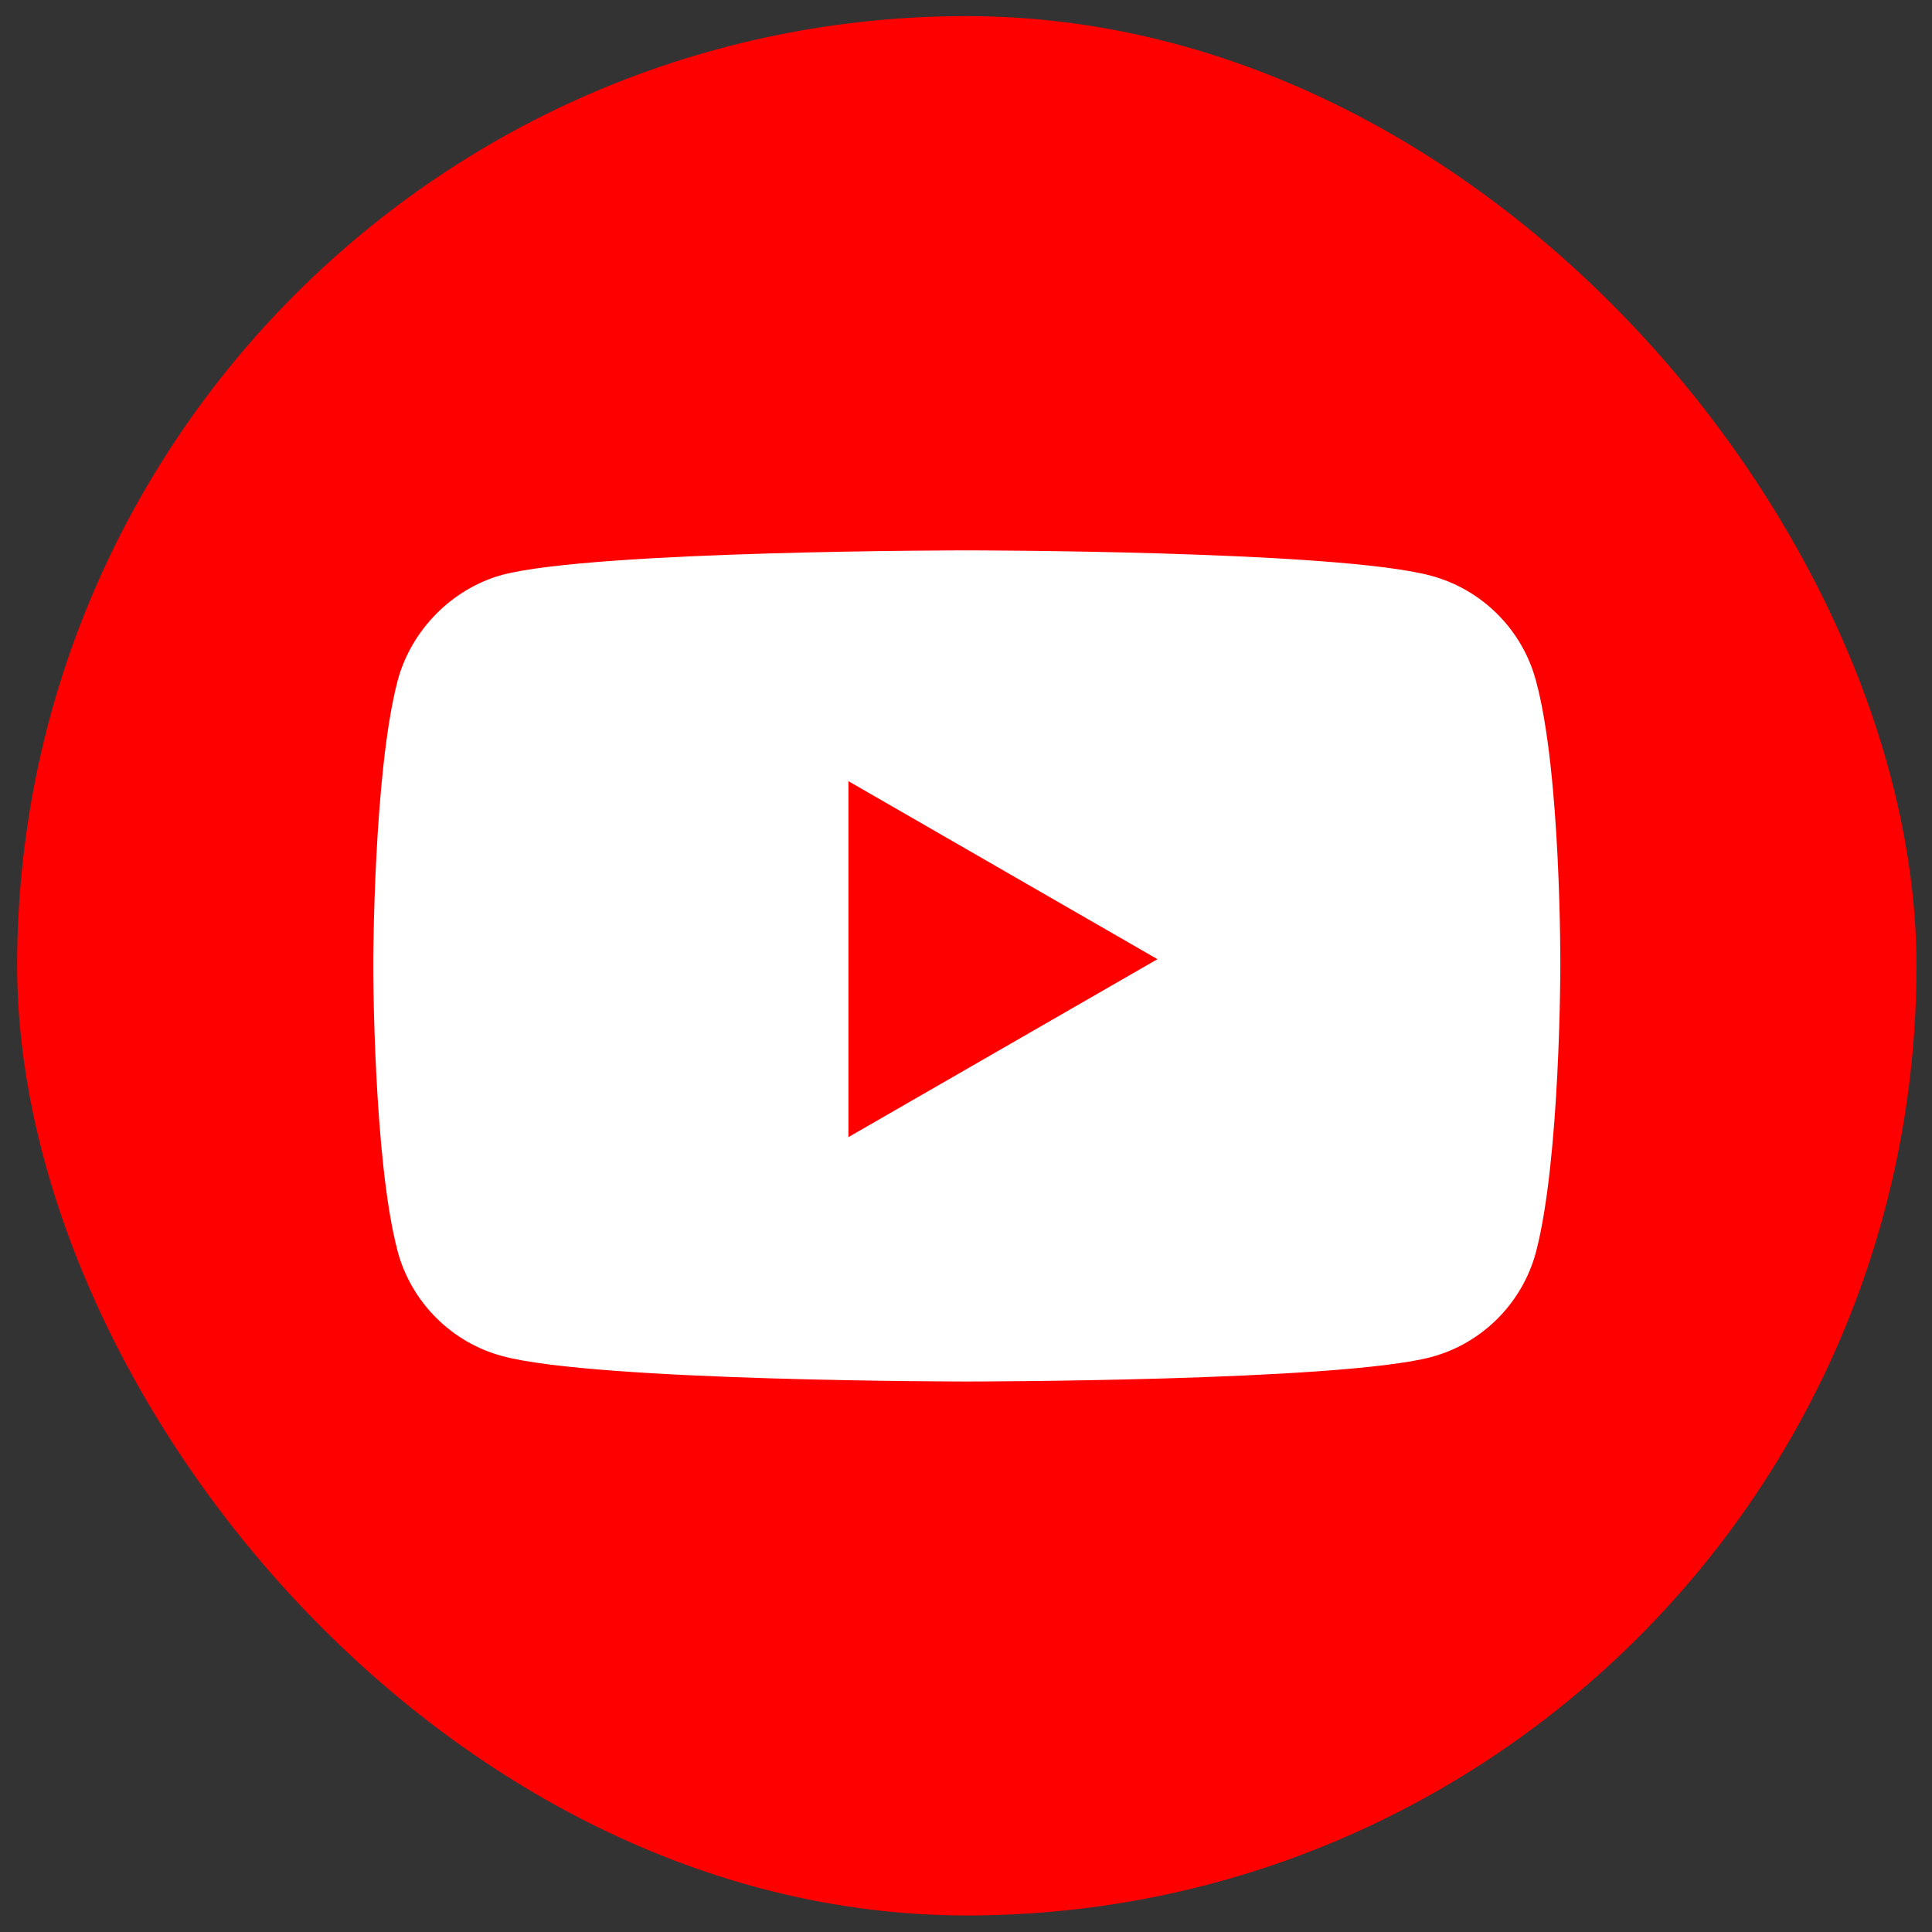
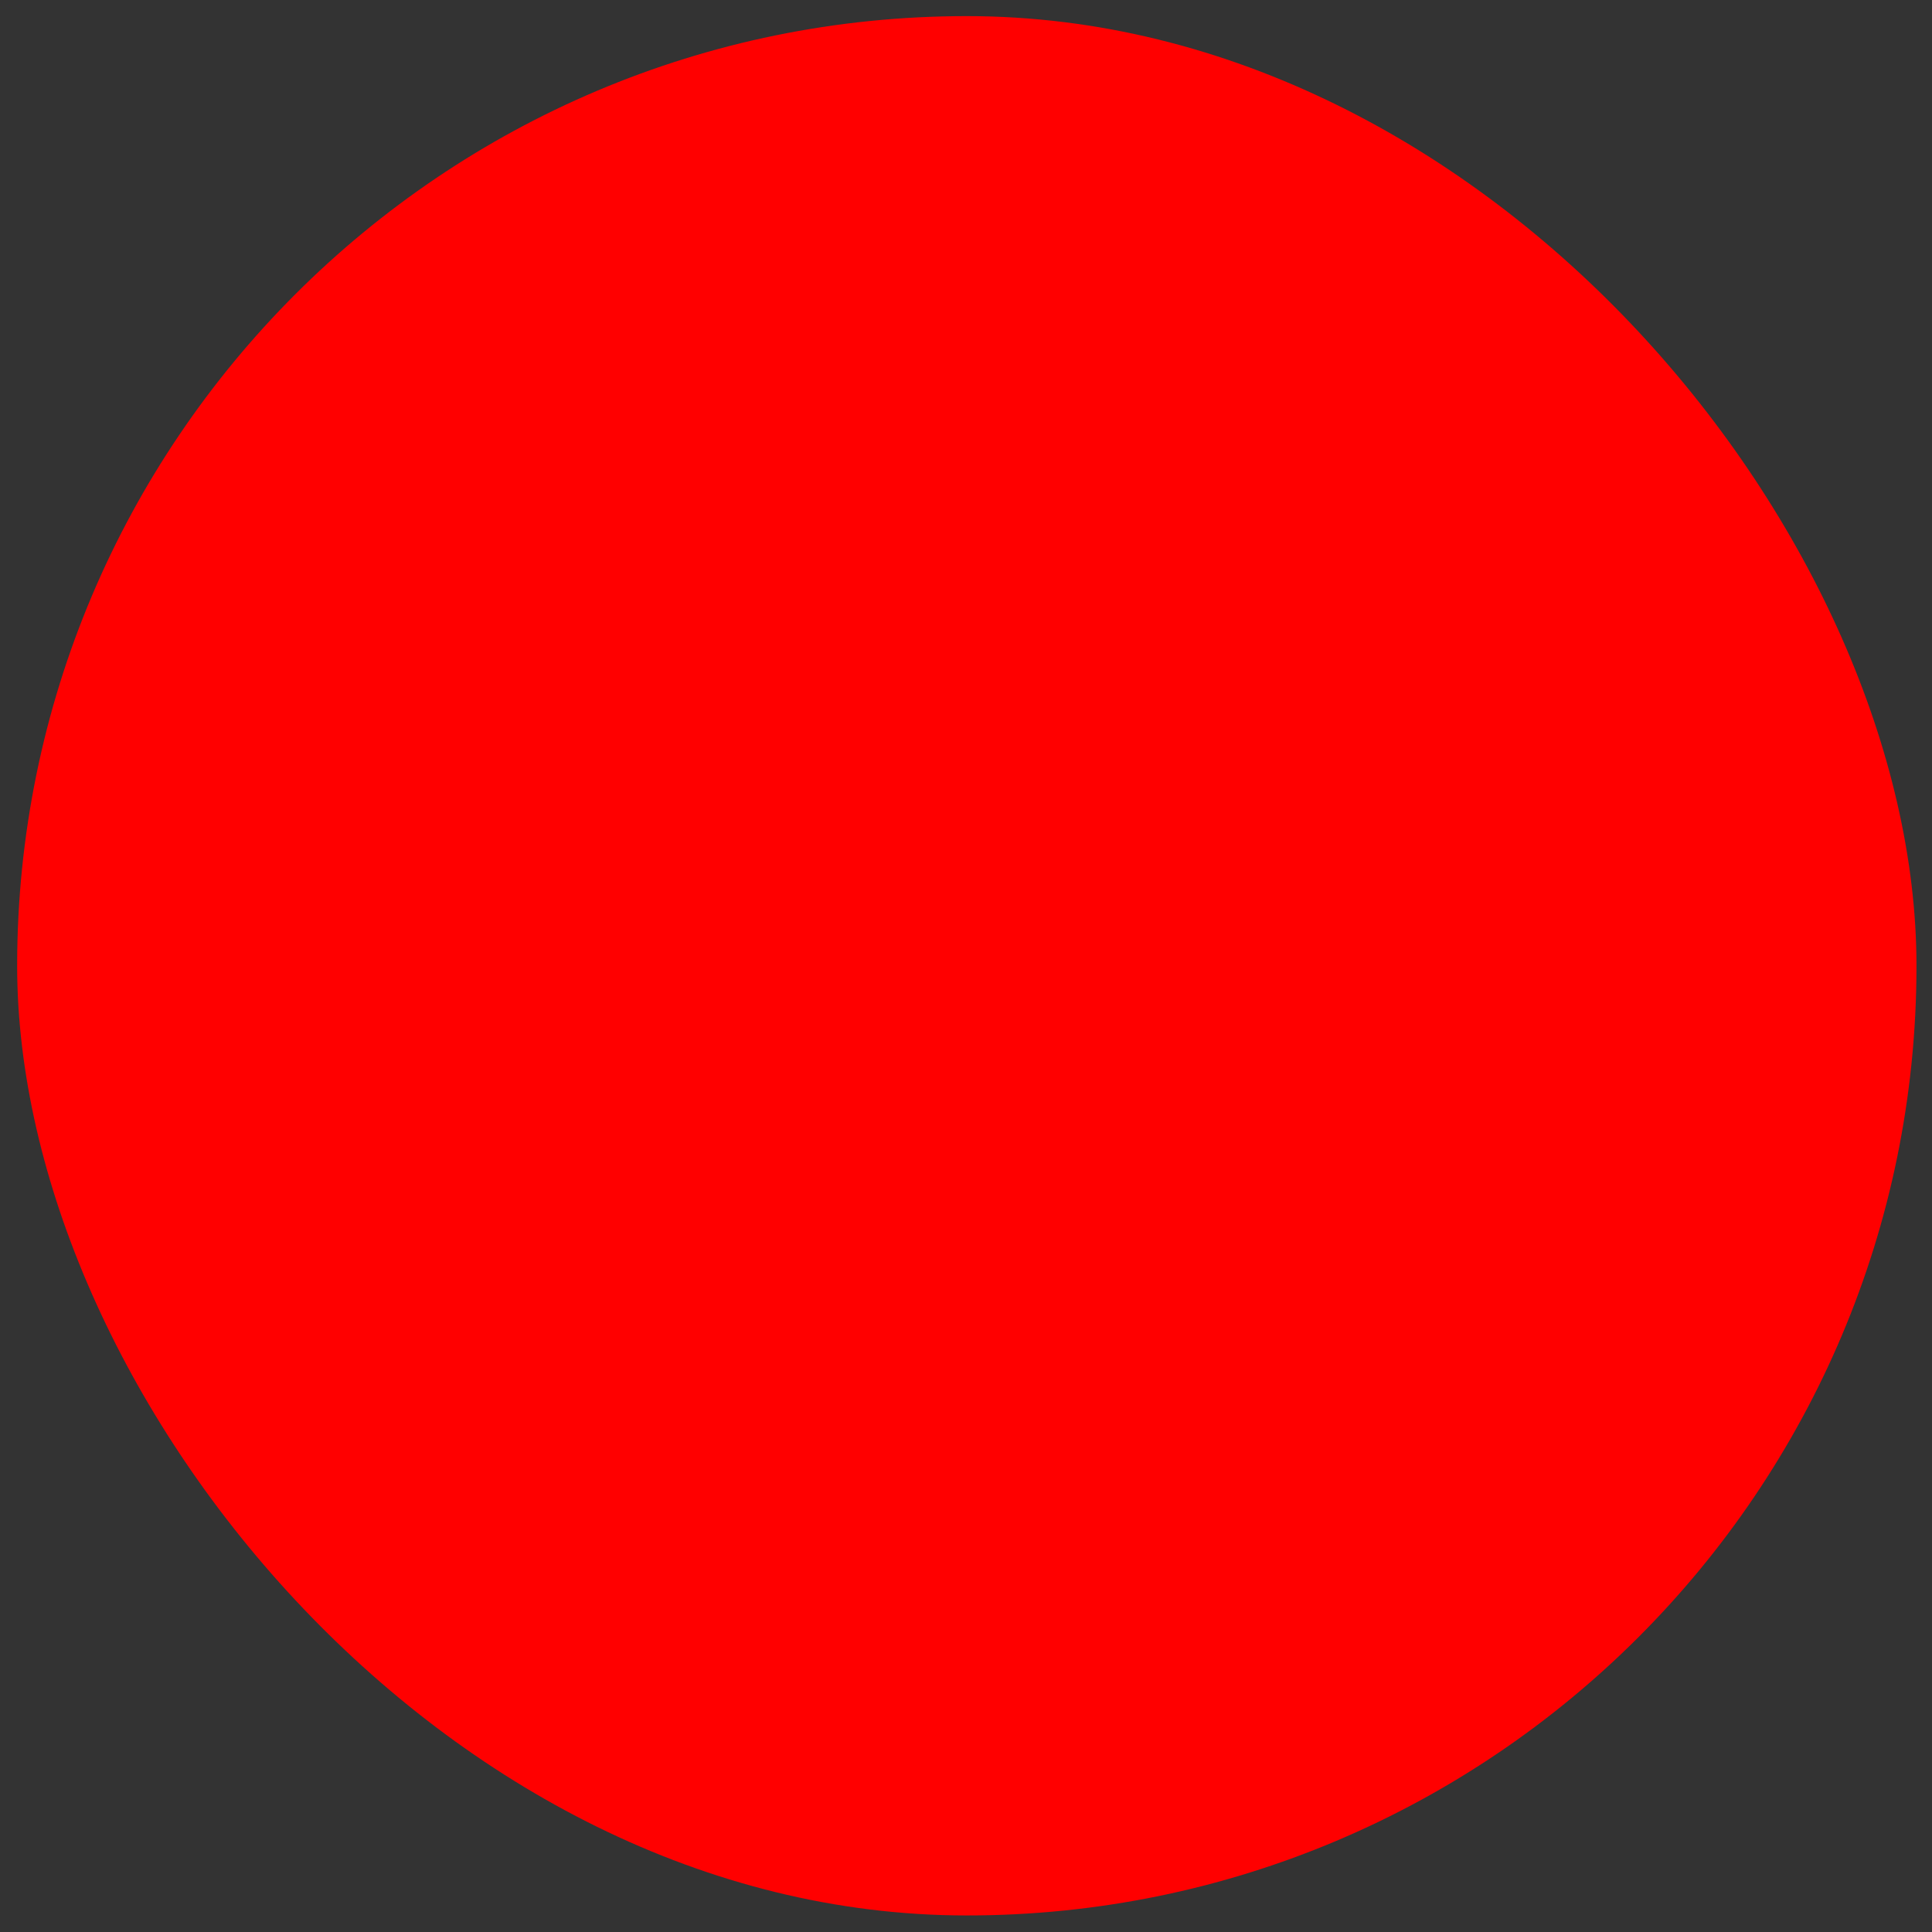
<svg xmlns="http://www.w3.org/2000/svg" width="32" height="32" viewBox="0 0 32 32" fill="none">
  <rect x="0" y="0" width="32" height="32" fill="#333333" stroke="none" />
  <rect x="0.284" y="0.267" width="31.459" height="31.459" rx="15.73" fill="#FF0000" />
-   <path fill-rule="evenodd" clip-rule="evenodd" d="M23.706 9.537C24.548 9.764 25.212 10.428 25.439 11.27C25.86 12.808 25.844 16.015 25.844 16.015C25.844 16.015 25.844 19.206 25.439 20.744C25.212 21.587 24.548 22.251 23.706 22.477C22.167 22.882 16.013 22.882 16.013 22.882C16.013 22.882 9.875 22.882 8.32 22.461C7.478 22.235 6.814 21.57 6.587 20.728C6.182 19.206 6.182 15.999 6.182 15.999C6.182 15.999 6.182 12.808 6.587 11.27C6.814 10.428 7.494 9.747 8.32 9.521C9.858 9.116 16.013 9.116 16.013 9.116C16.013 9.116 22.167 9.116 23.706 9.537ZM19.171 15.887L14.053 18.834V12.939L19.171 15.887Z" fill="white" />
</svg>